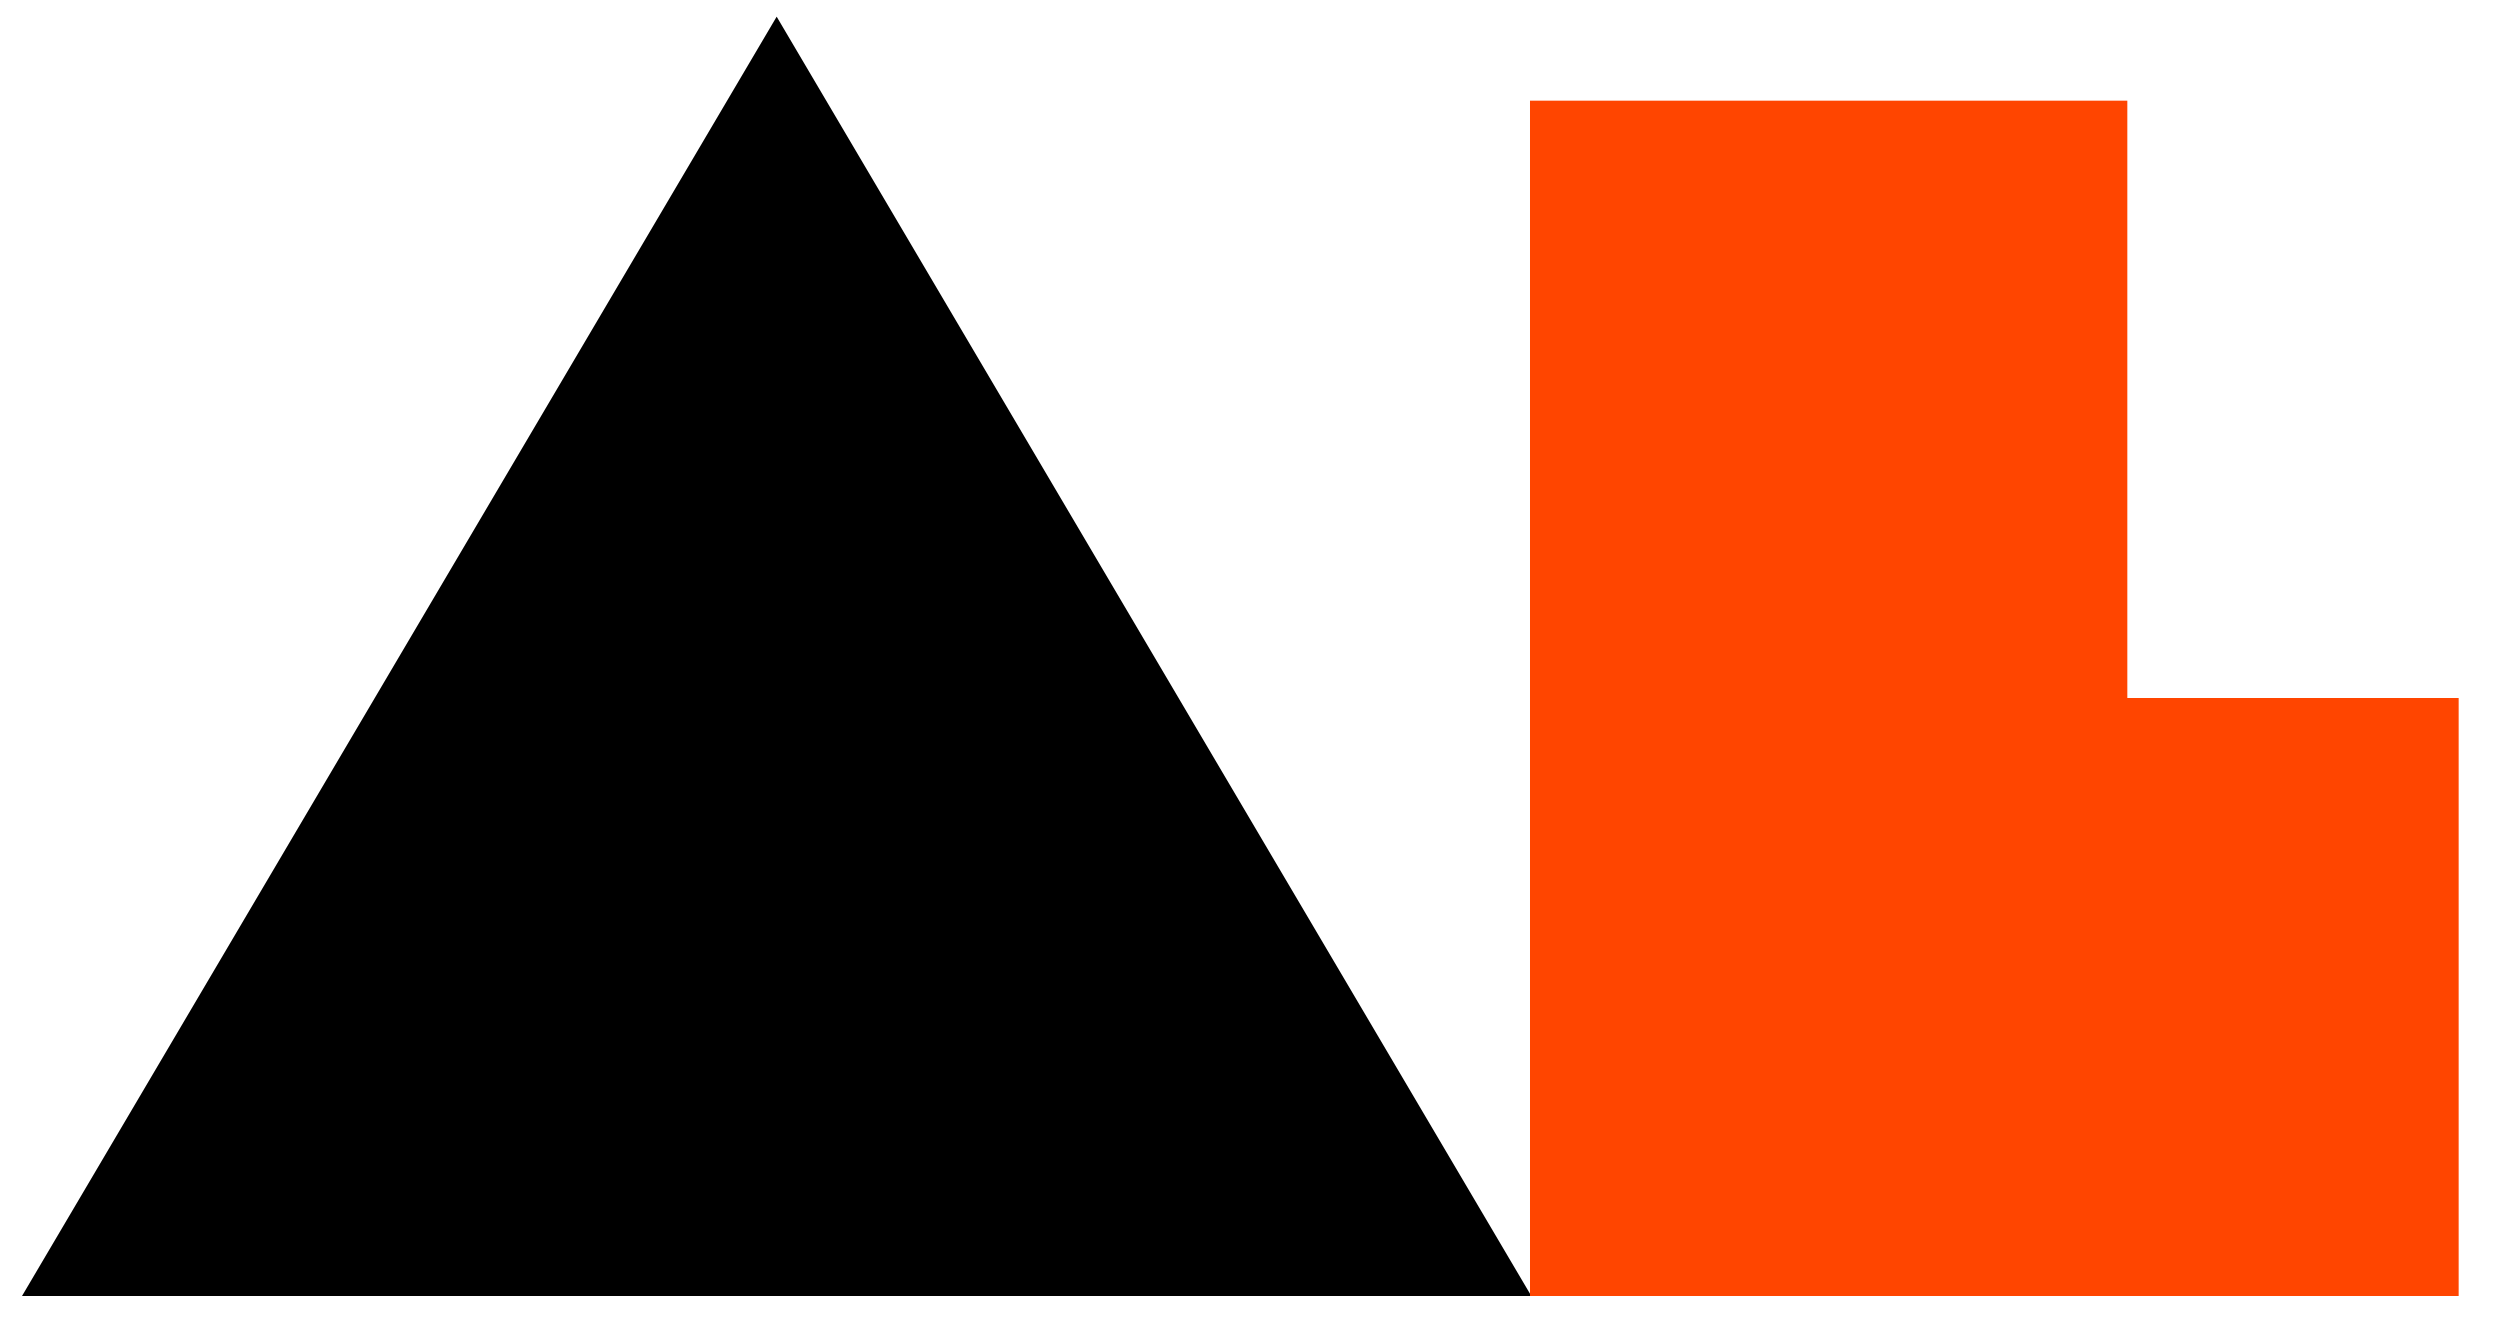
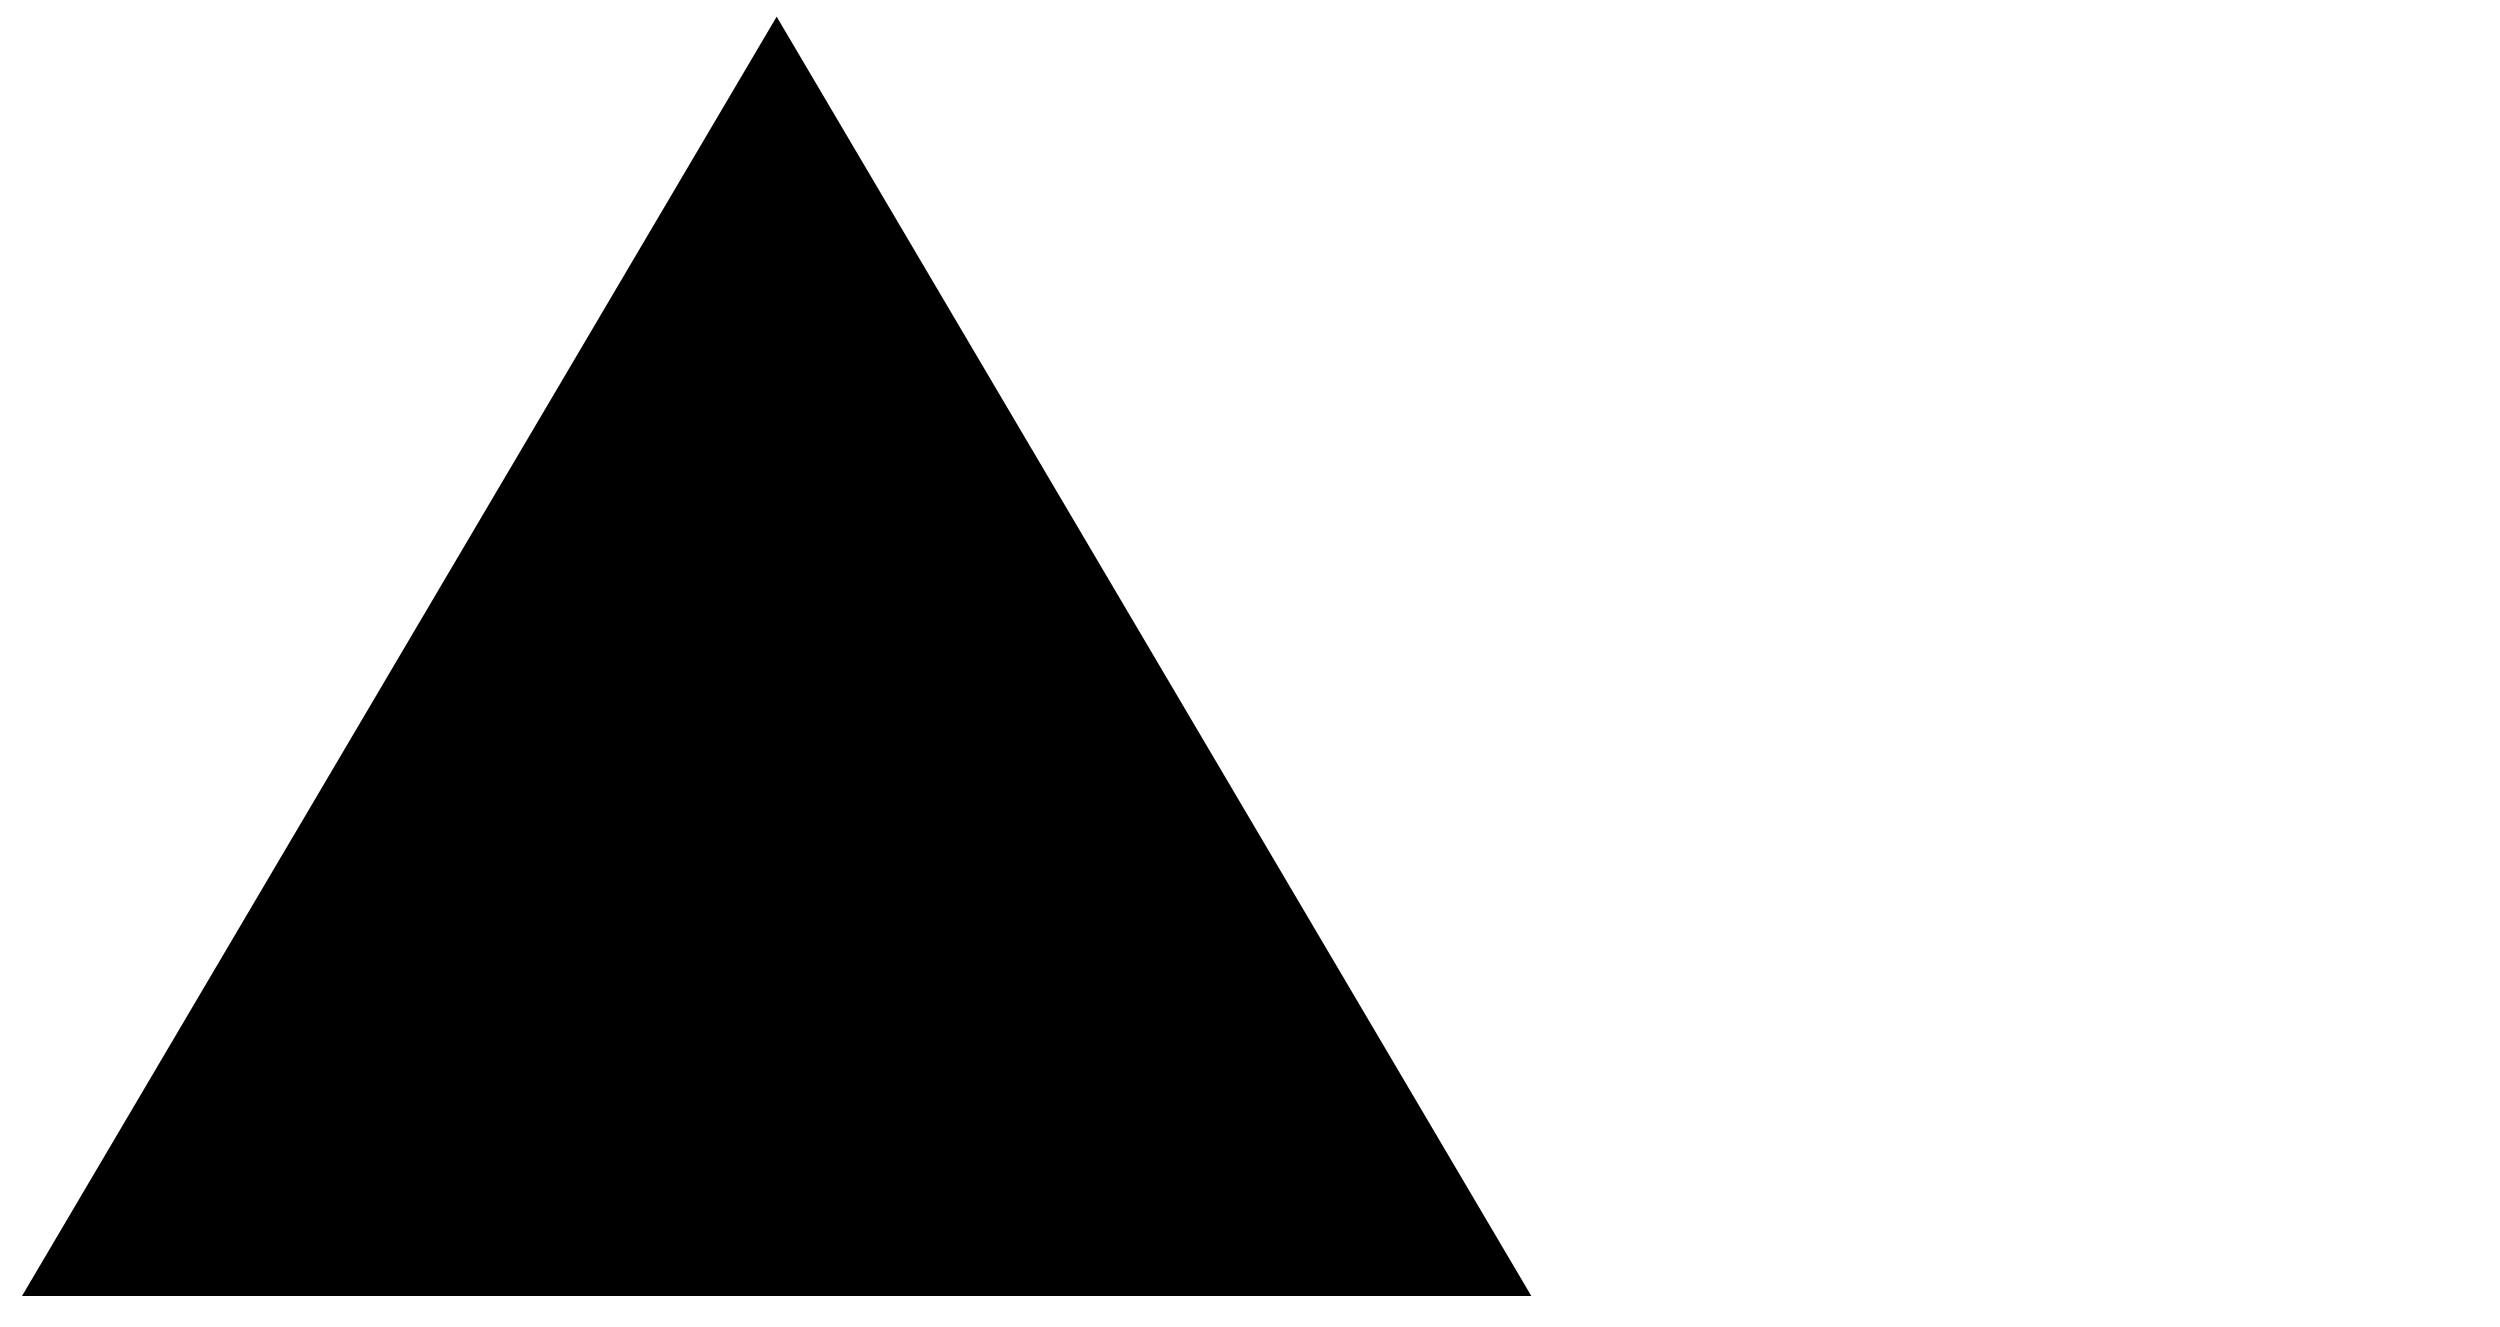
<svg xmlns="http://www.w3.org/2000/svg" version="1.2" viewBox="0 0 375 199" width="375" height="199">
  <style>.a{fill:#ff4500}</style>
-   <path d="m3.3 194.4l113.2-191.9 113.2 191.9z" />
-   <path class="a" d="m319.1 104.7h49.7v89.7h-139.3v-179.3h89.6z" />
+   <path d="m3.3 194.4l113.2-191.9 113.2 191.9" />
</svg>